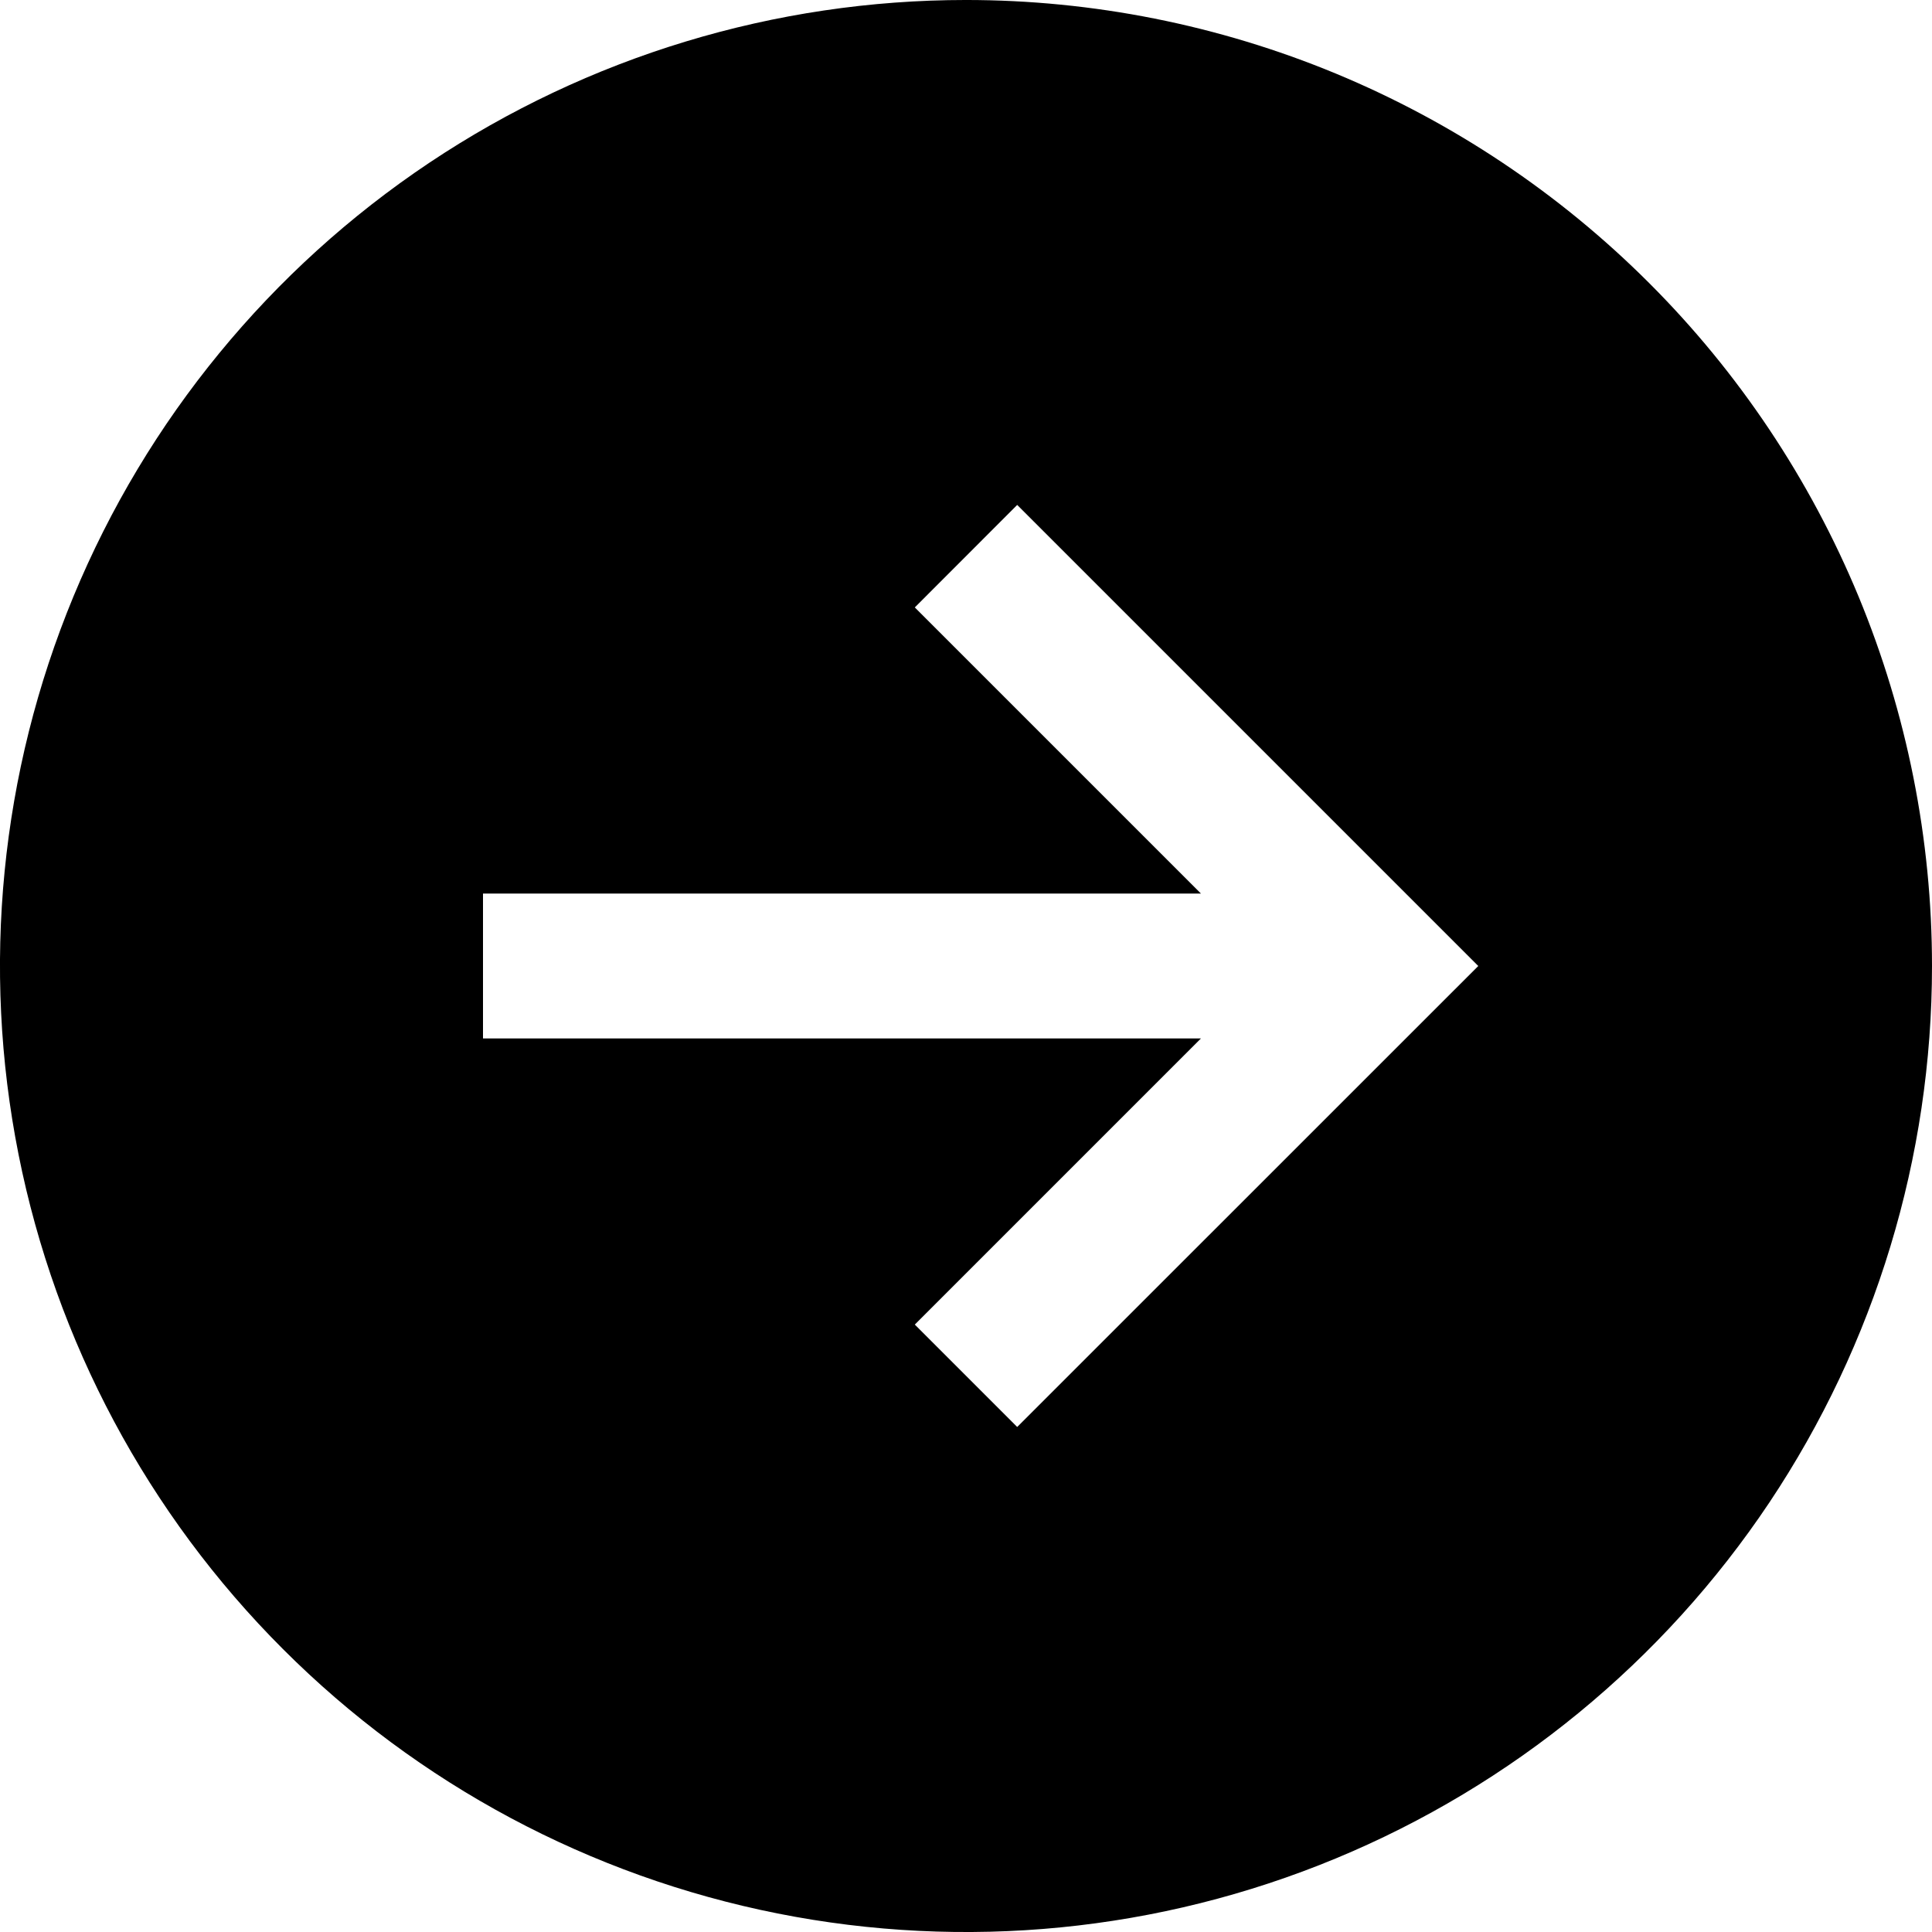
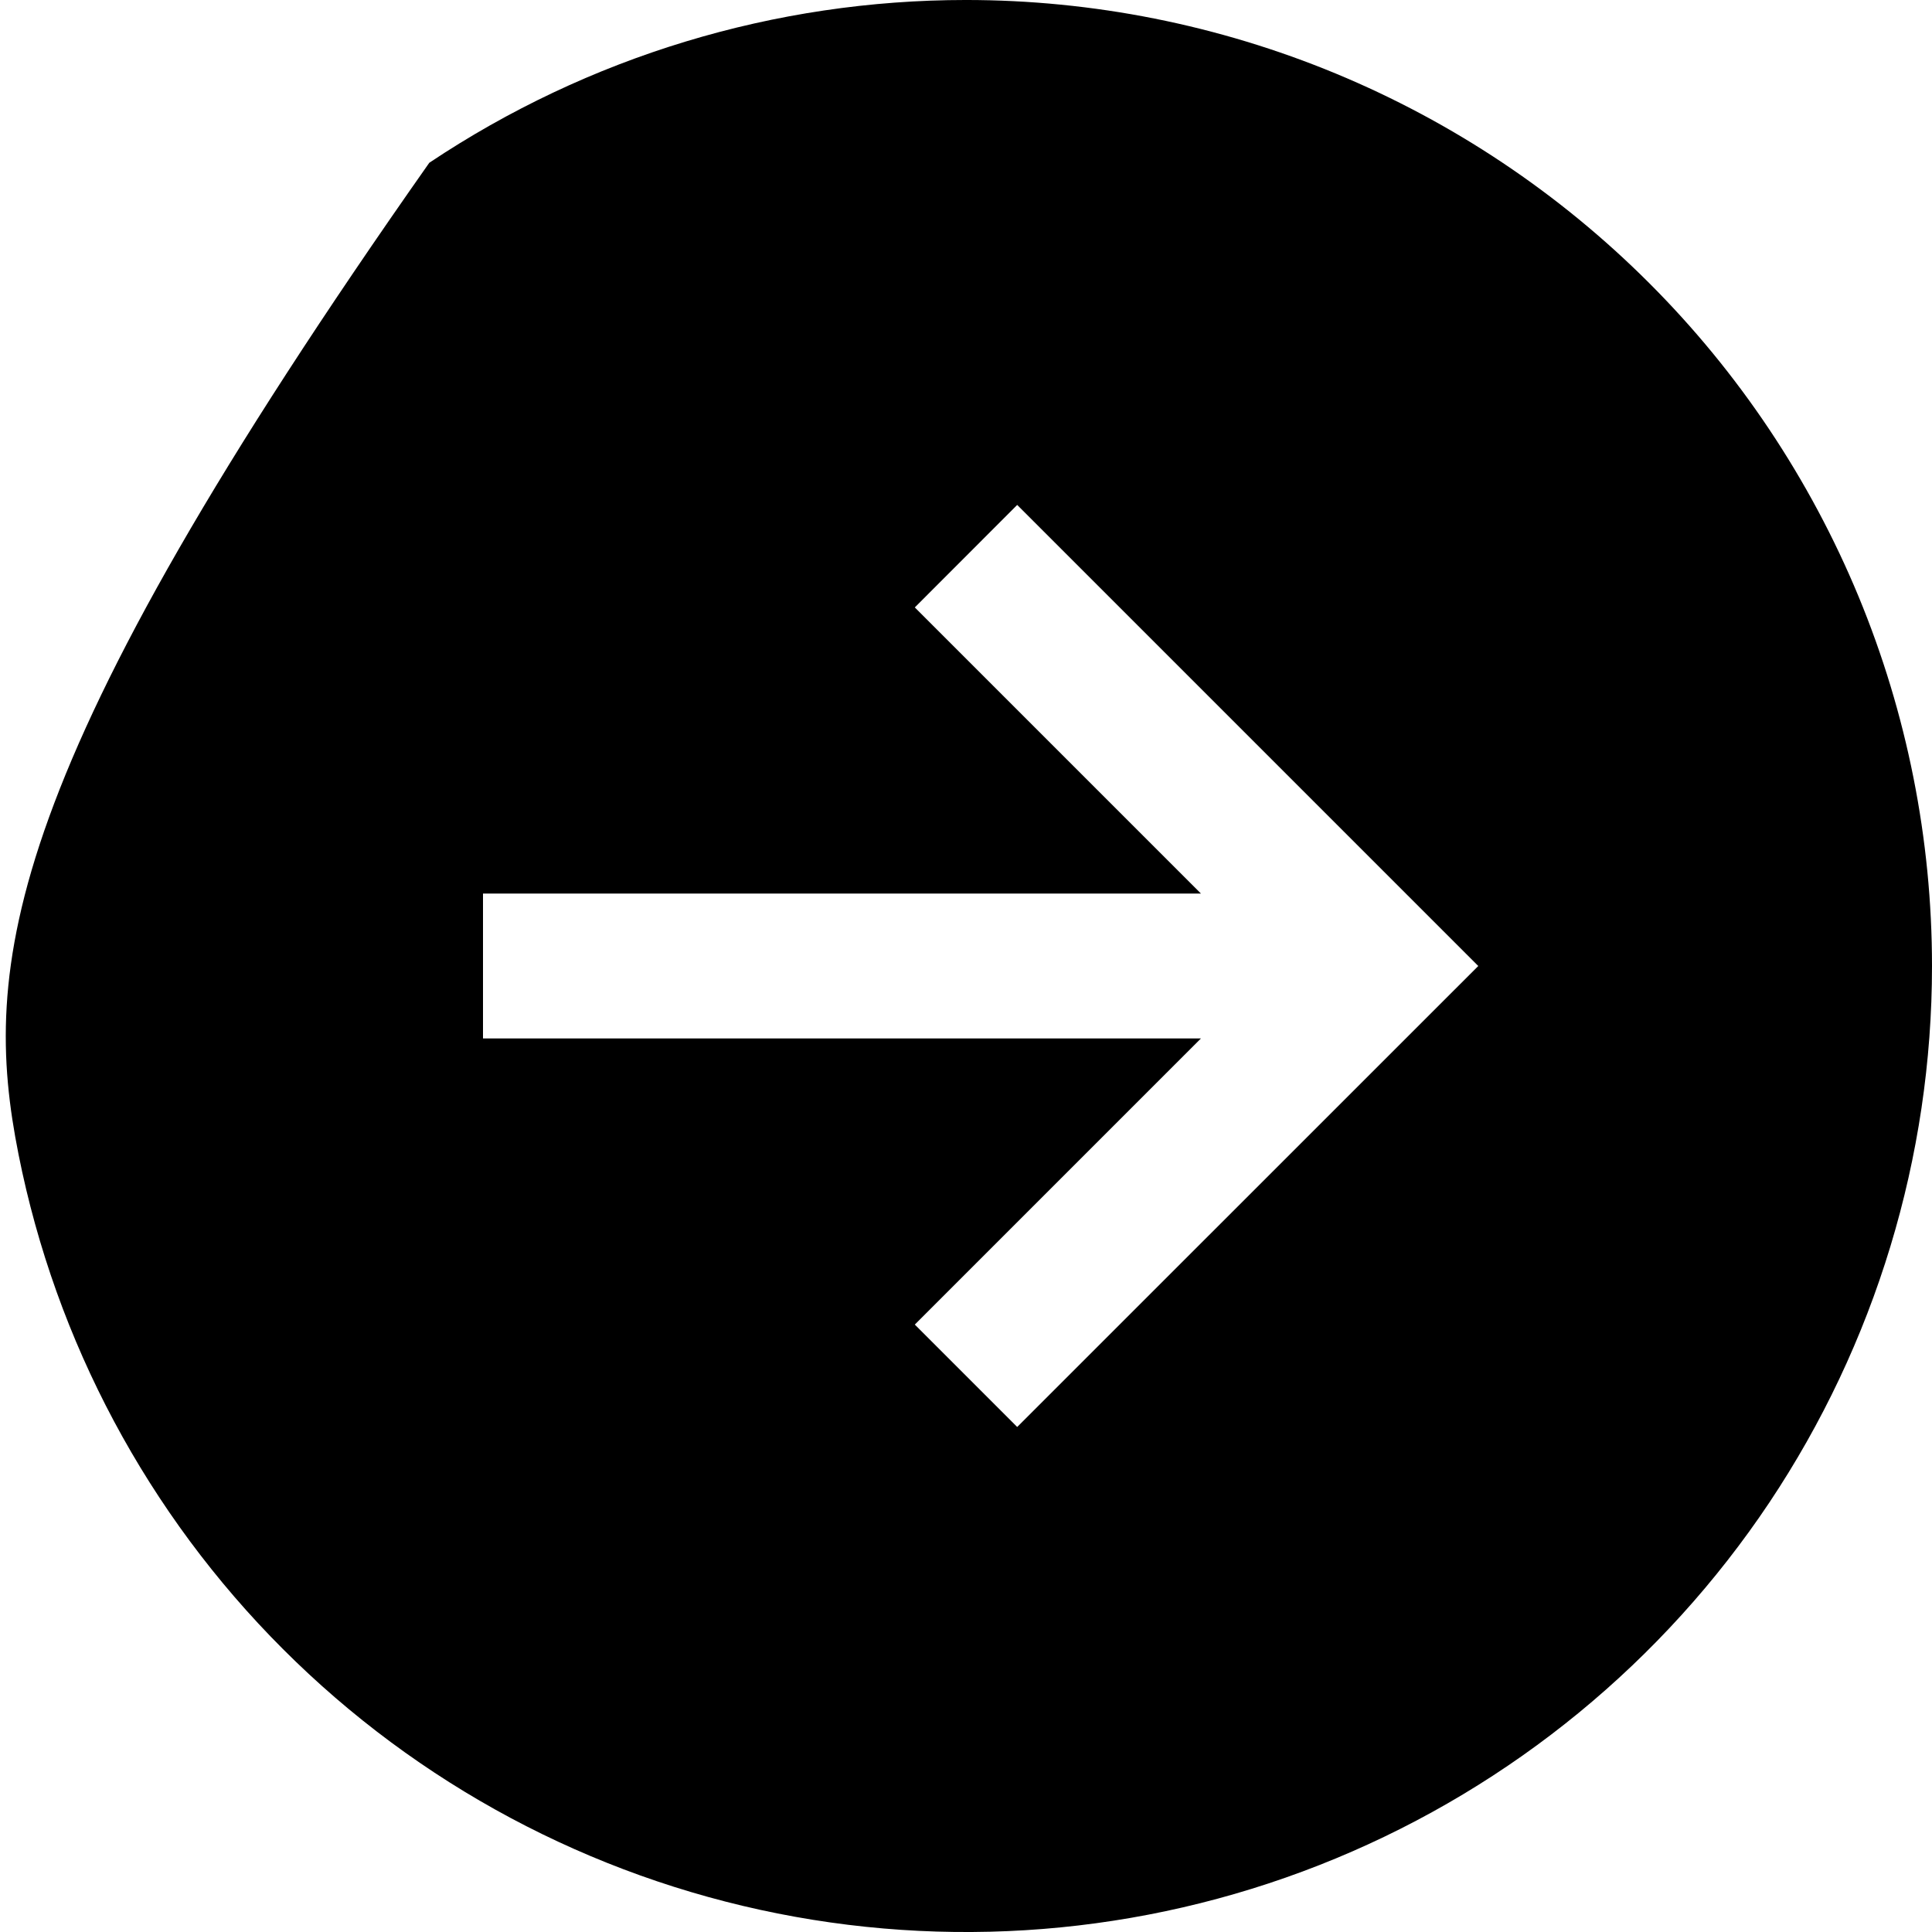
<svg xmlns="http://www.w3.org/2000/svg" width="20" height="20" viewBox="0 0 20 20">
-   <path d="M10 -9.15527e-05C8.022 -9.15527e-05 6.089 0.586 4.444 1.685C2.8 2.784 1.518 4.346 0.761 6.173C0.004 8 -0.194 10.011 0.192 11.951C0.578 13.891 1.53 15.672 2.929 17.071C4.327 18.47 6.109 19.422 8.049 19.808C9.989 20.194 12 19.996 13.827 19.239C15.654 18.482 17.216 17.2 18.315 15.556C19.413 13.911 20 11.978 20 10C20 8.687 19.741 7.386 19.239 6.173C18.736 4.96 18 3.857 17.071 2.929C16.142 2 15.04 1.264 13.827 0.761C12.614 0.259 11.313 -9.15527e-05 10 -9.15527e-05ZM10.53 14.772L9.47 13.712L12.432 10.75L5 10.75V9.25L12.432 9.25L9.47 6.288L10.53 5.227L15.303 10L10.53 14.772Z" />
+   <path d="M10 -9.15527e-05C8.022 -9.15527e-05 6.089 0.586 4.444 1.685C0.004 8 -0.194 10.011 0.192 11.951C0.578 13.891 1.53 15.672 2.929 17.071C4.327 18.47 6.109 19.422 8.049 19.808C9.989 20.194 12 19.996 13.827 19.239C15.654 18.482 17.216 17.2 18.315 15.556C19.413 13.911 20 11.978 20 10C20 8.687 19.741 7.386 19.239 6.173C18.736 4.96 18 3.857 17.071 2.929C16.142 2 15.04 1.264 13.827 0.761C12.614 0.259 11.313 -9.15527e-05 10 -9.15527e-05ZM10.53 14.772L9.47 13.712L12.432 10.75L5 10.75V9.25L12.432 9.25L9.47 6.288L10.53 5.227L15.303 10L10.53 14.772Z" />
</svg>